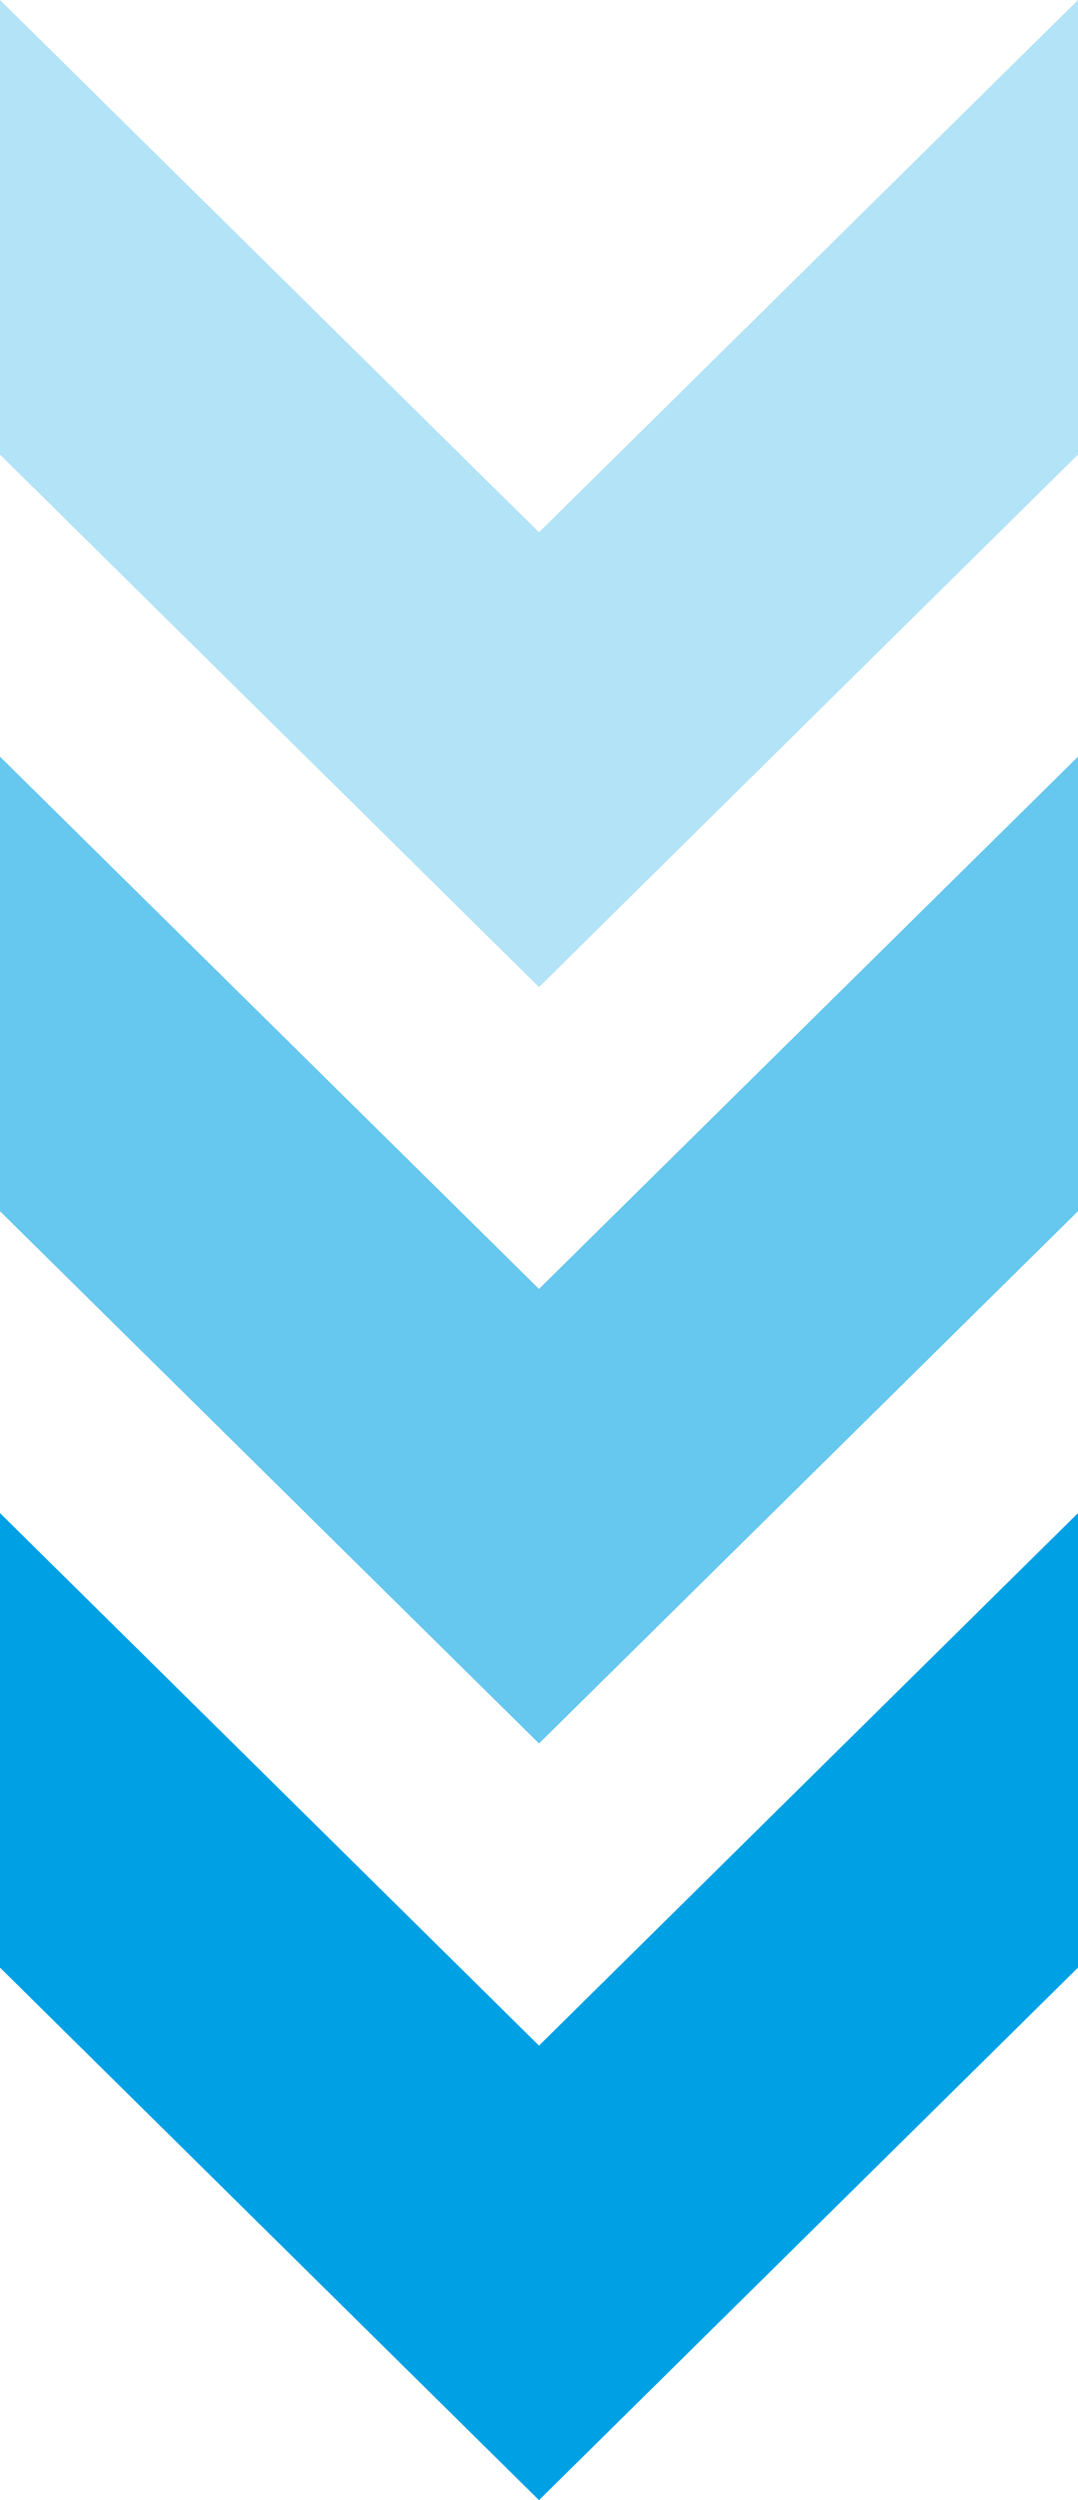
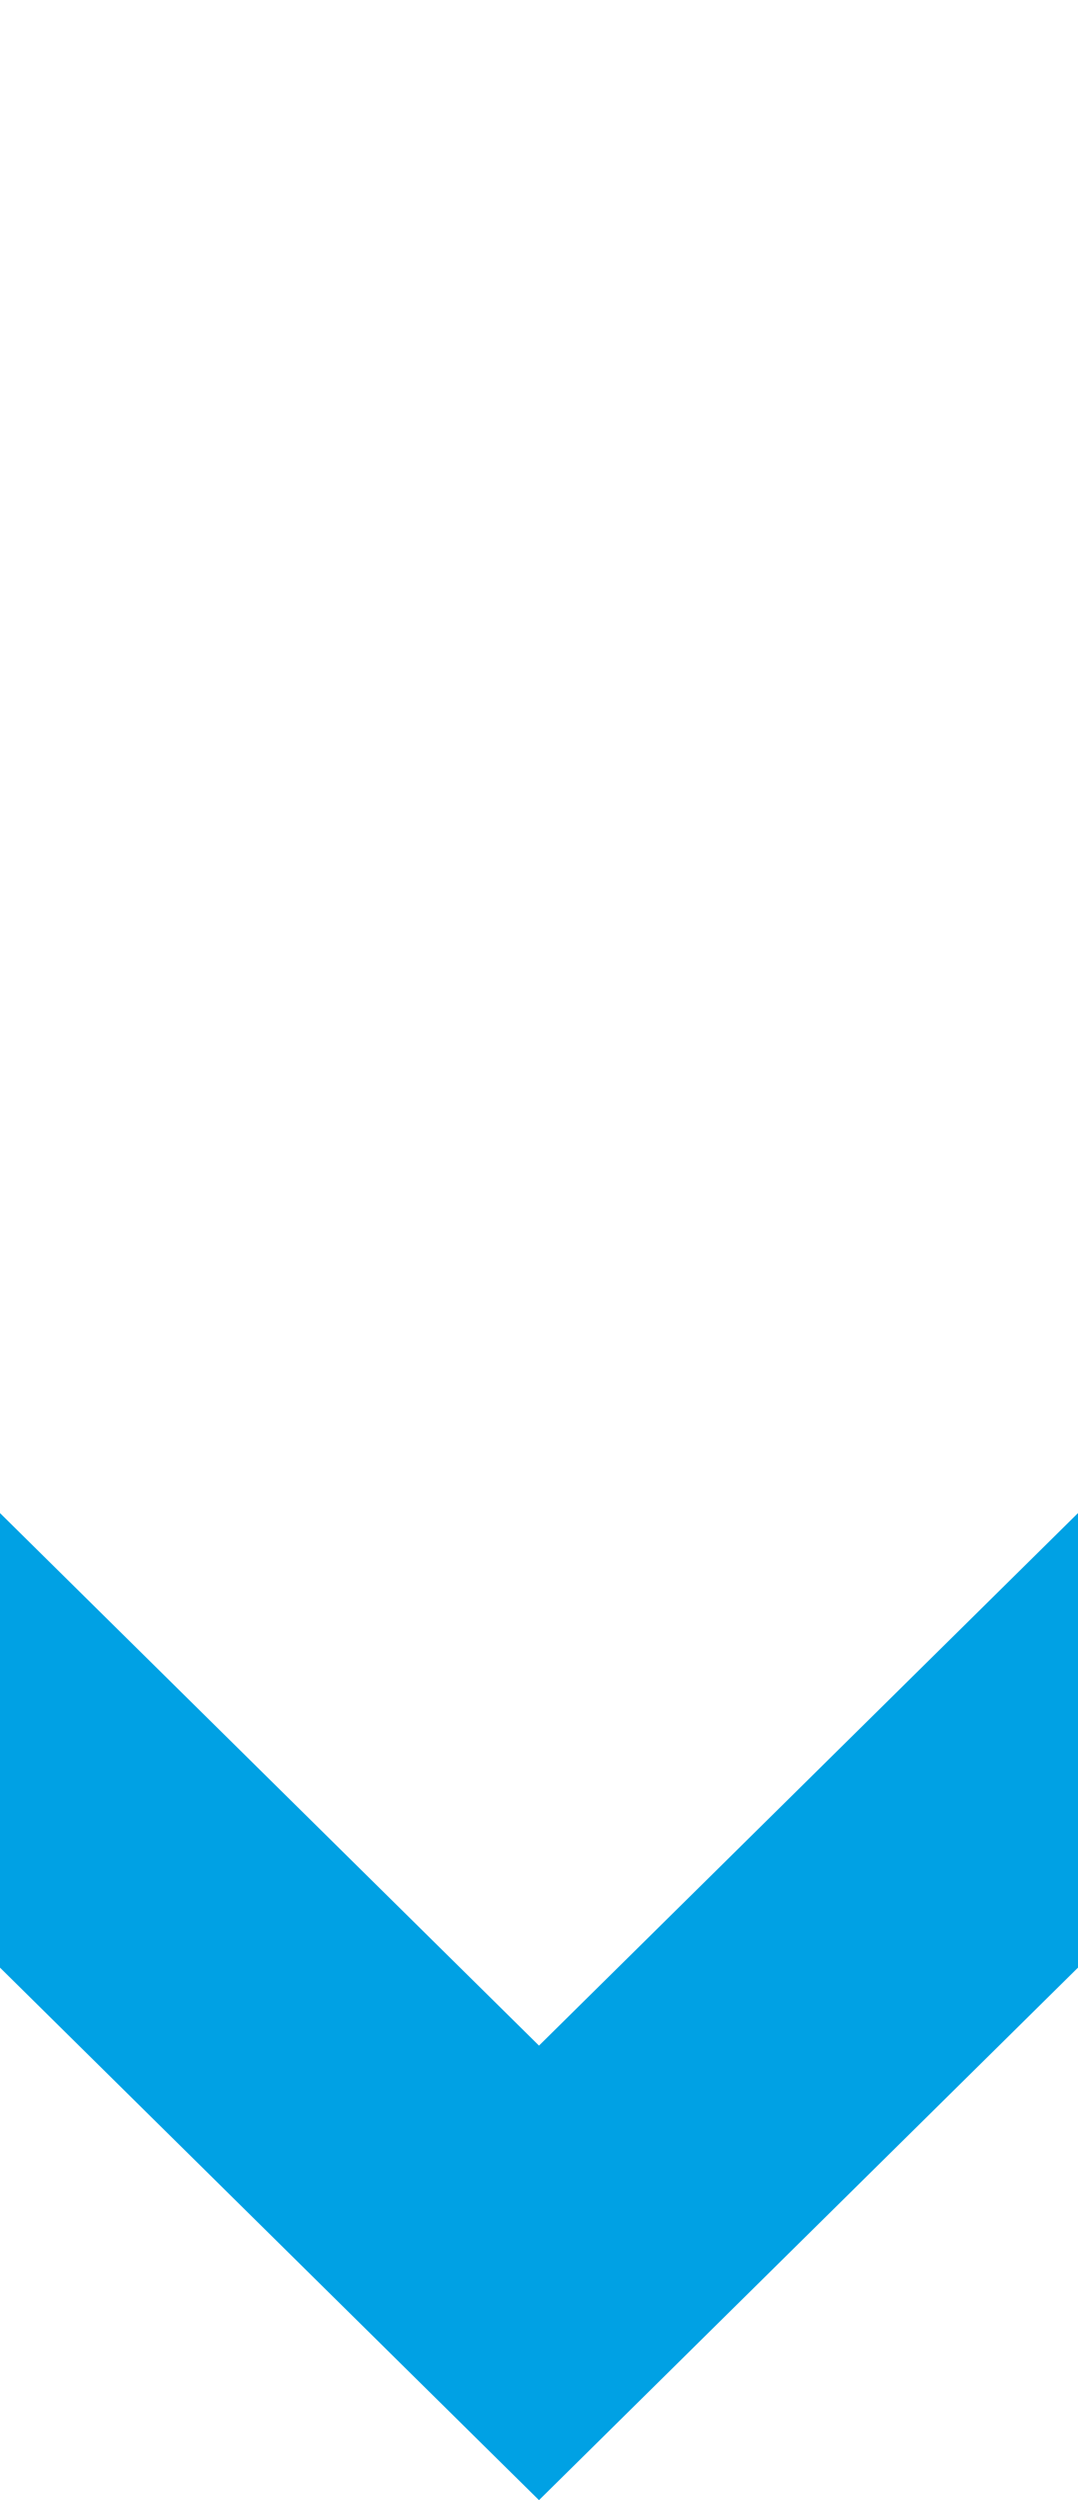
<svg xmlns="http://www.w3.org/2000/svg" viewBox="0 0 42.86 99.39">
  <defs>
    <style>.cls-1{fill:#66c7ef;}.cls-2{fill:#00a1e4;}.cls-3{fill:#b2e3f7;}</style>
  </defs>
  <title>资源 1</title>
  <g id="图层_2" data-name="图层 2">
    <g id="文字">
-       <polygon class="cls-1" points="21.43 51.24 0 30.08 0 48.15 21.43 69.31 42.86 48.15 42.86 30.08 21.43 51.24" />
      <polygon class="cls-2" points="21.43 81.32 0 60.15 0 78.22 21.43 99.39 42.86 78.22 42.86 60.15 21.43 81.32" />
-       <polygon class="cls-3" points="21.43 21.16 0 0 0 18.07 21.43 39.24 42.86 18.07 42.86 0 21.43 21.16" />
    </g>
  </g>
</svg>